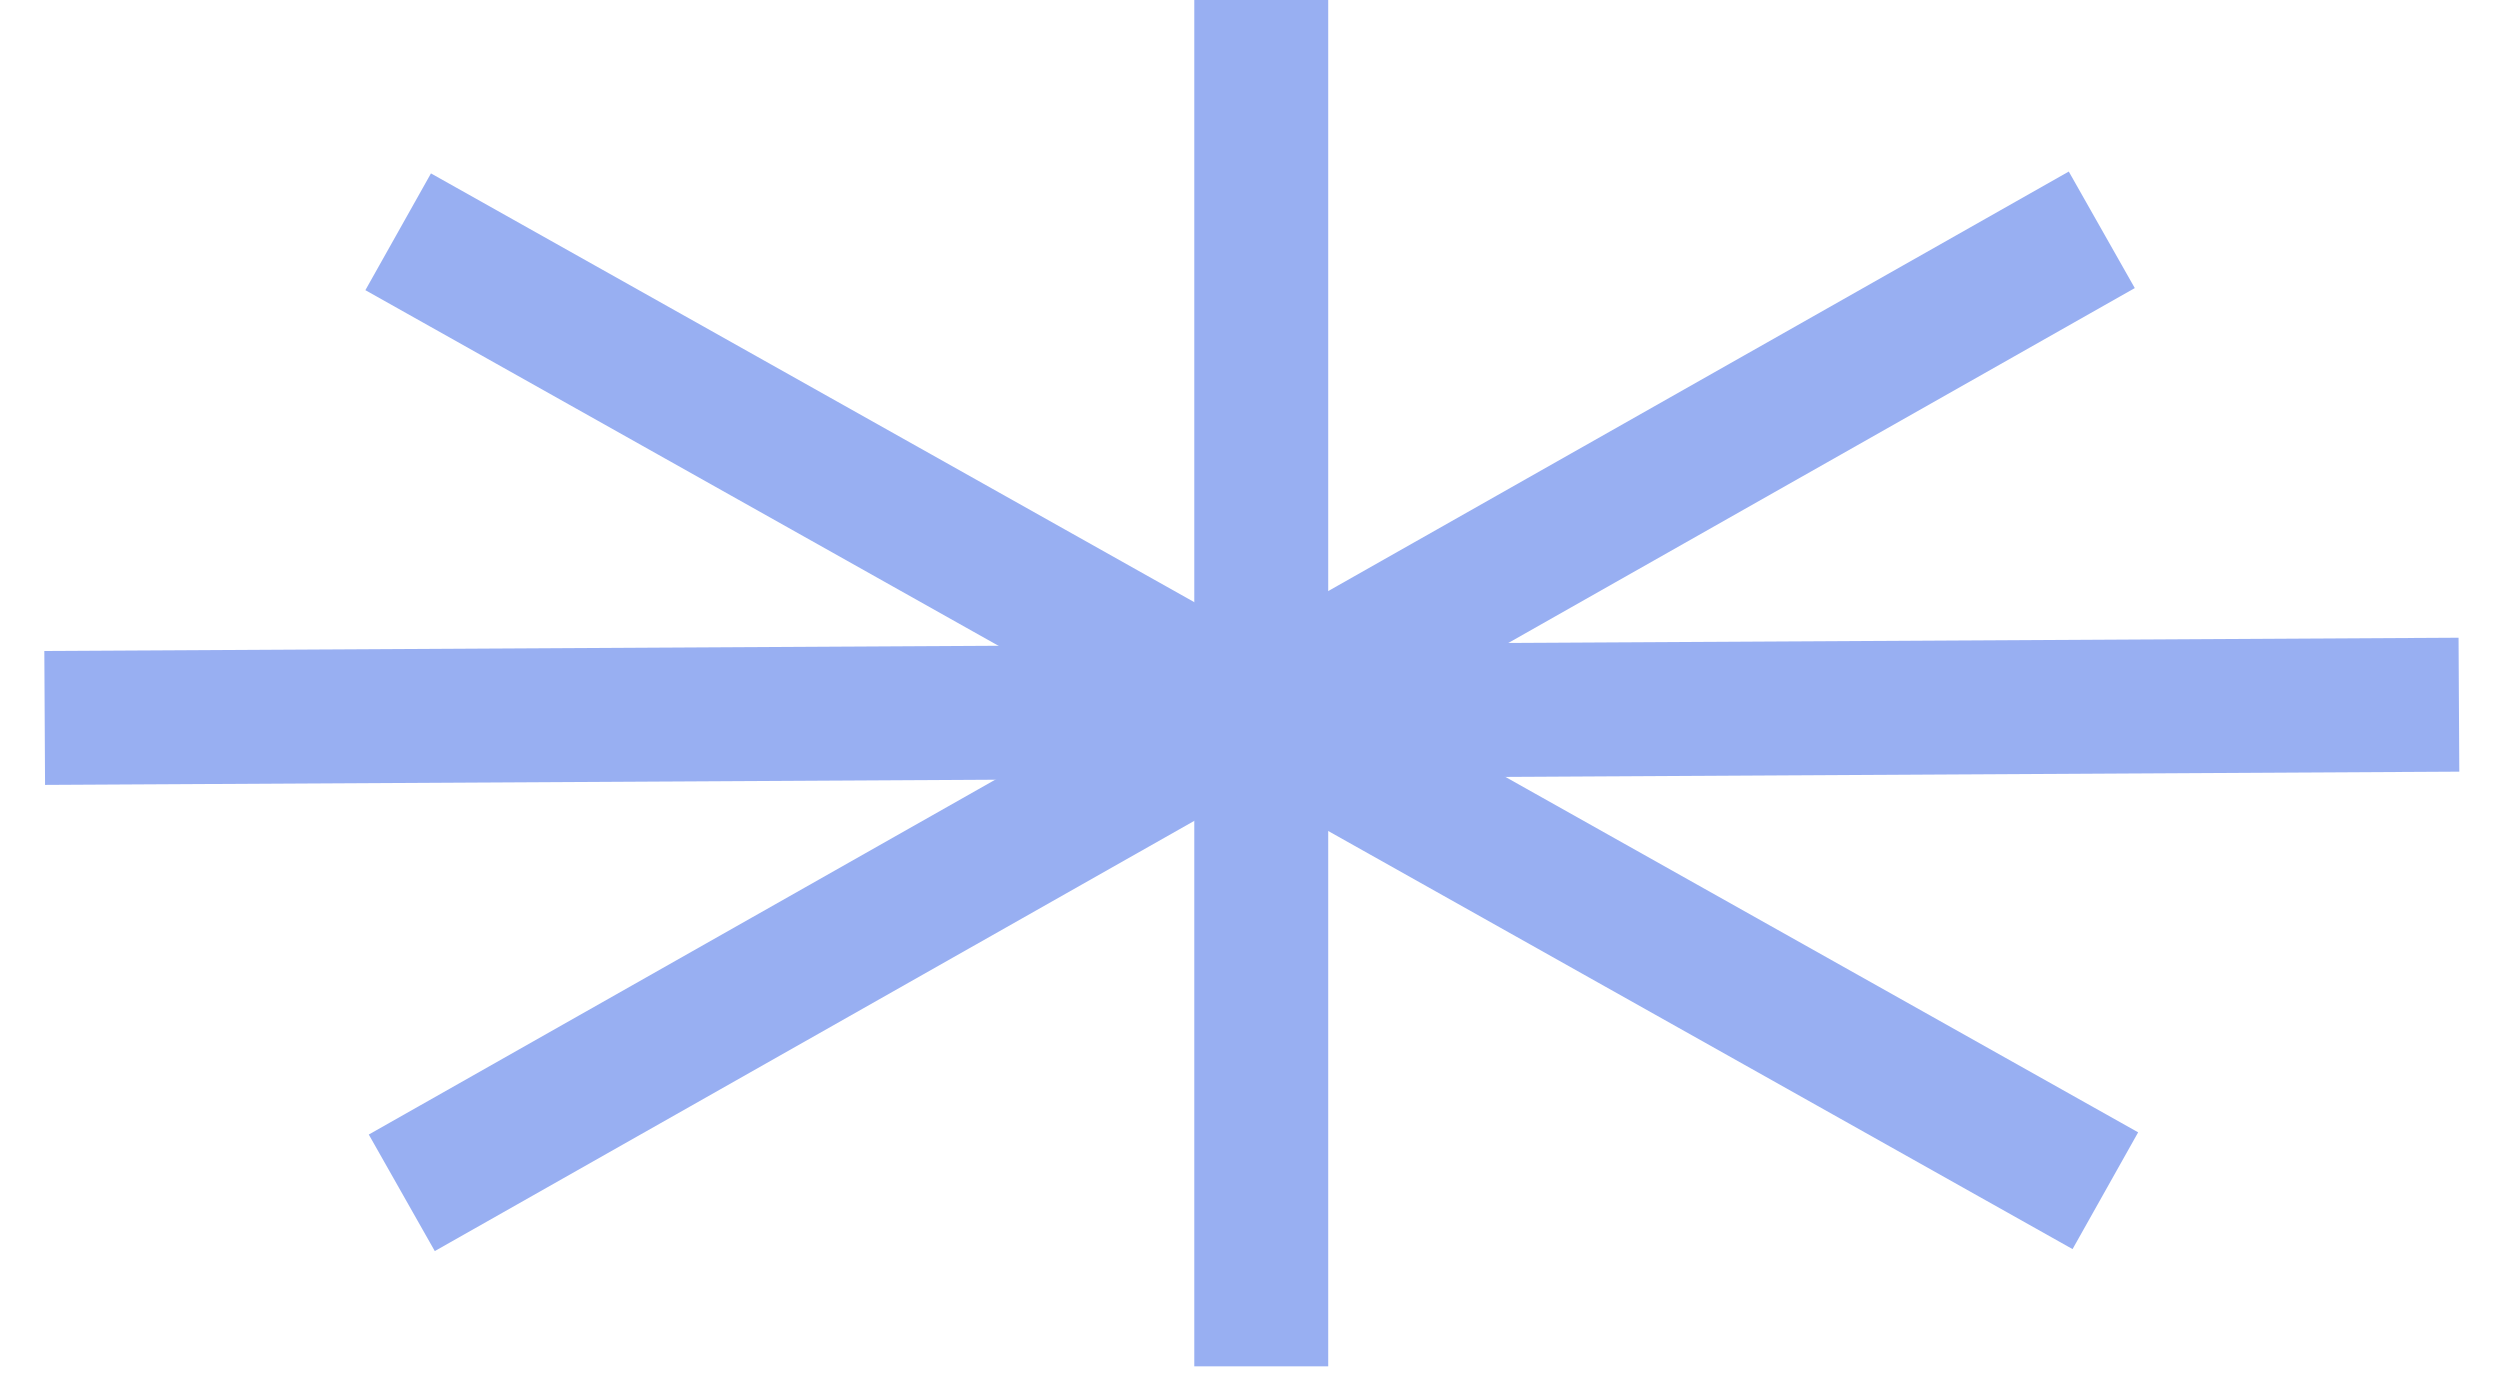
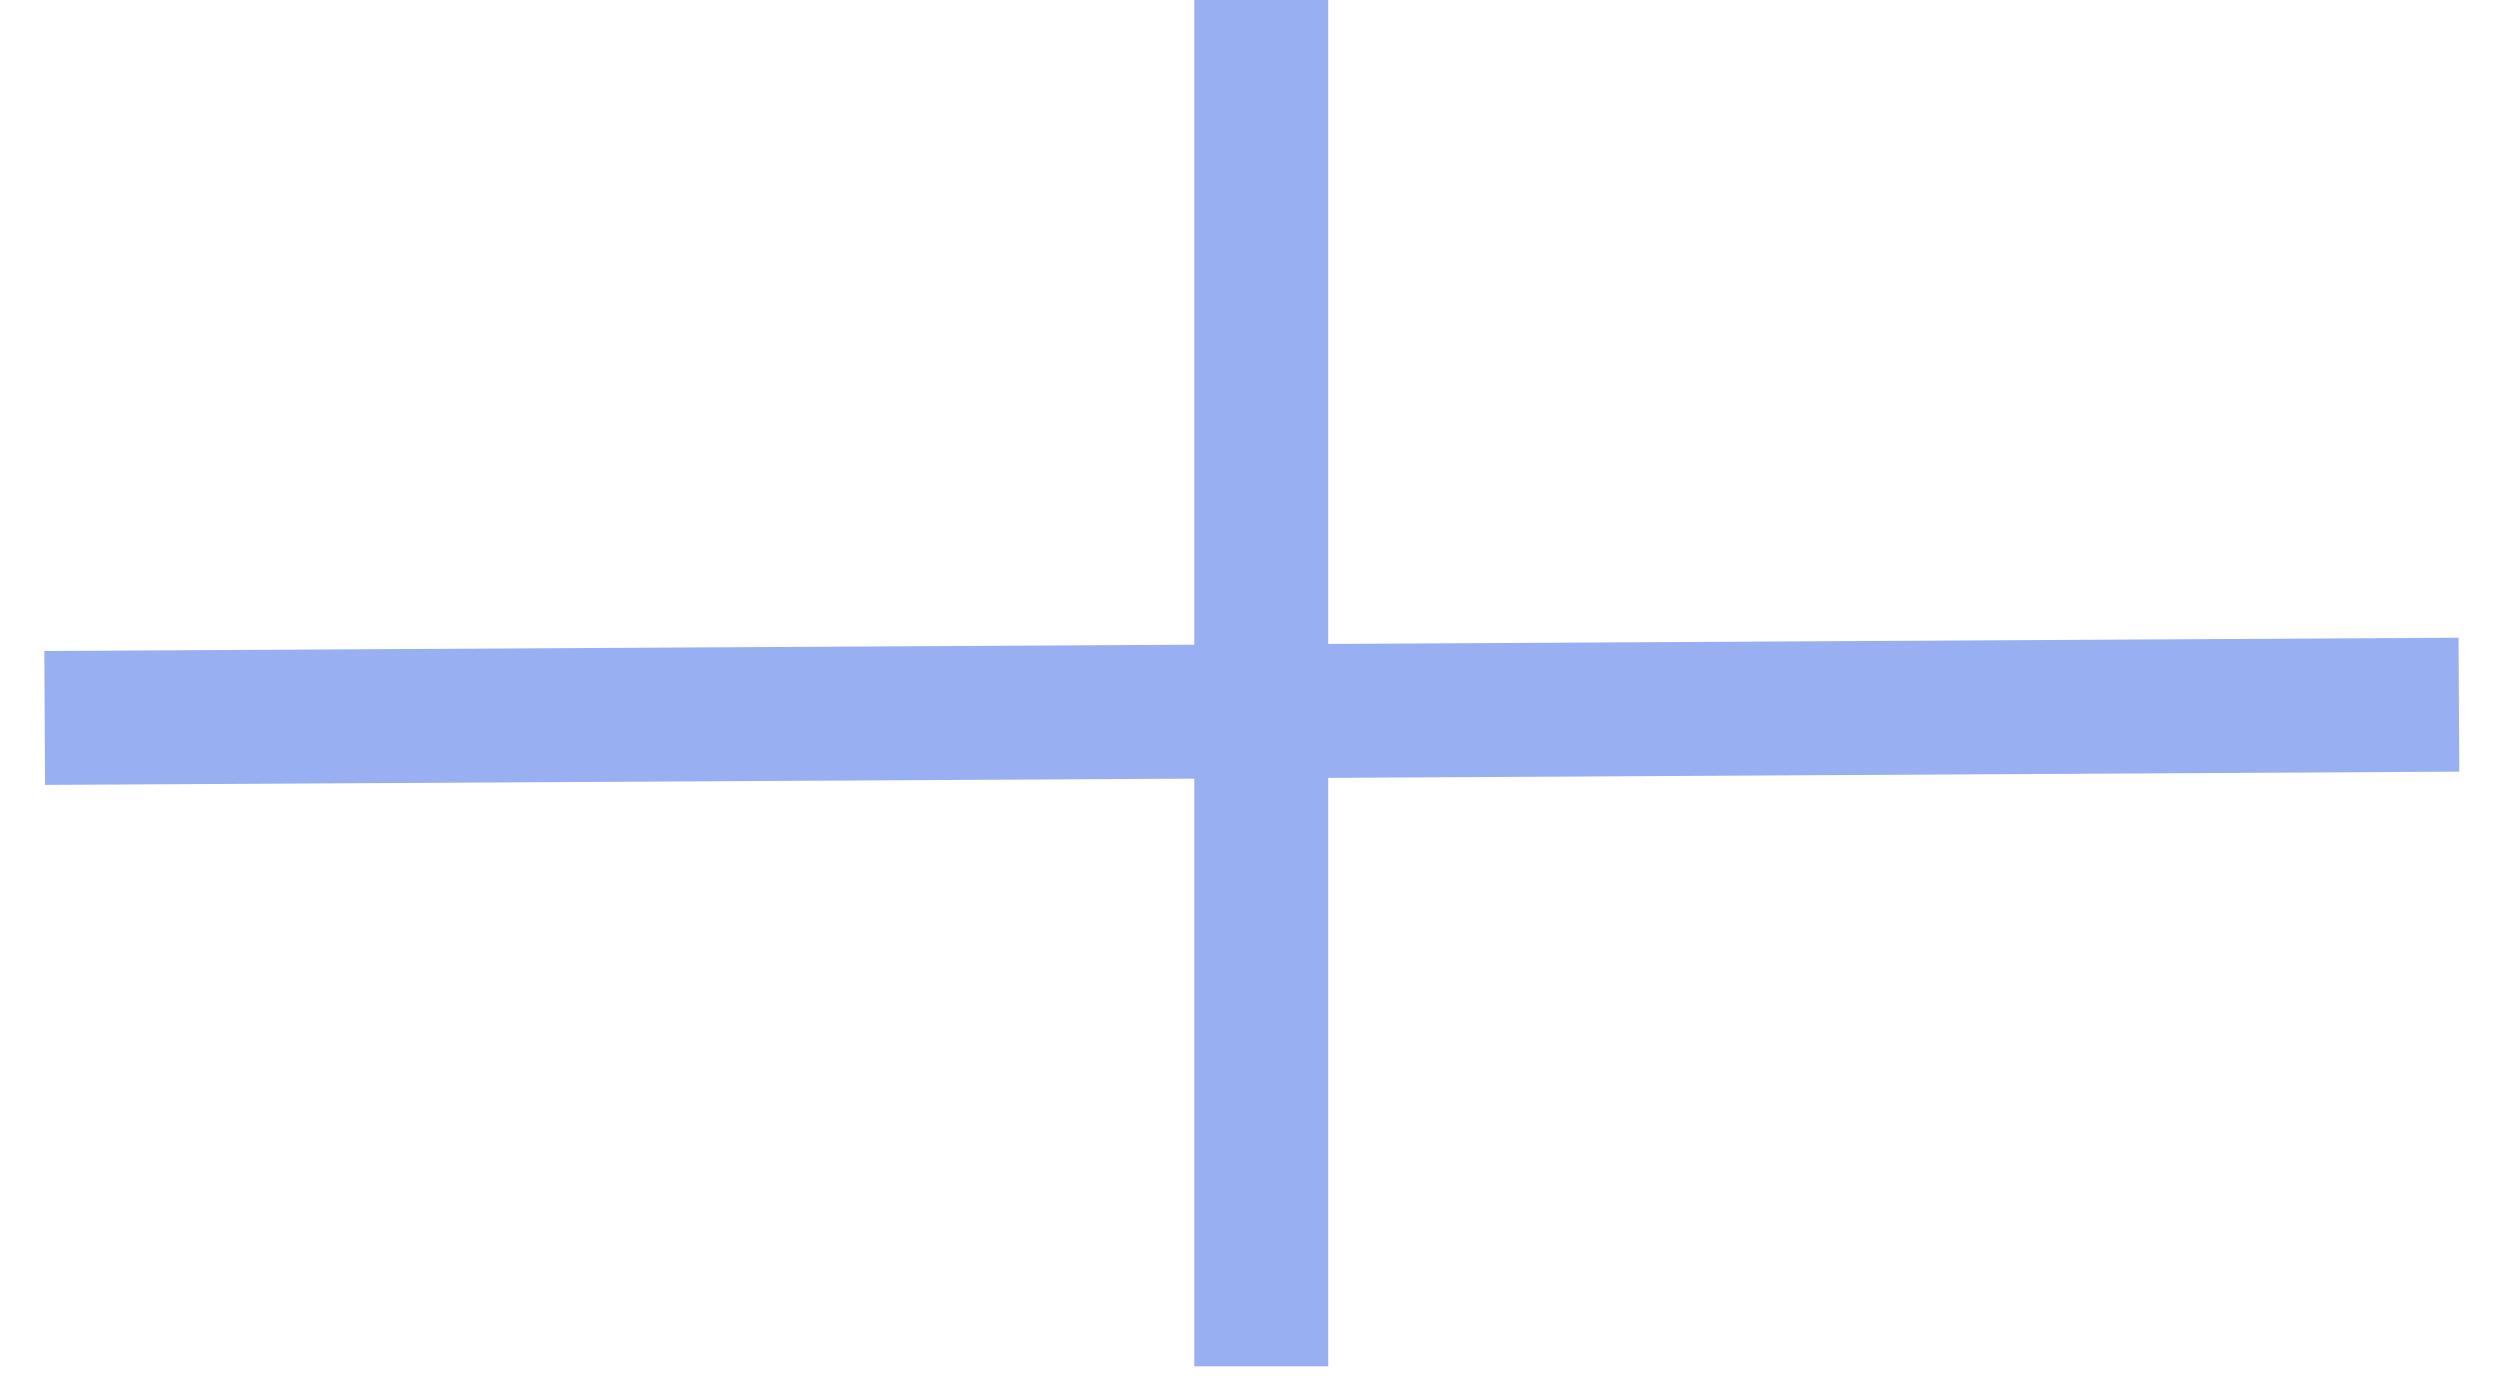
<svg xmlns="http://www.w3.org/2000/svg" width="56" height="31" viewBox="0 0 56 31" fill="none">
  <path d="M28.252 30.606L28.252 0" stroke="#98AFF2" stroke-width="3" />
  <path d="M1.001 16.082L55.08 15.785" stroke="#98AFF2" stroke-width="3" />
-   <path d="M8.919 5.192L47.16 26.672" stroke="#98AFF2" stroke-width="3" />
-   <path d="M47.08 5.148L9 26.719" stroke="#98AFF2" stroke-width="3" />
</svg>